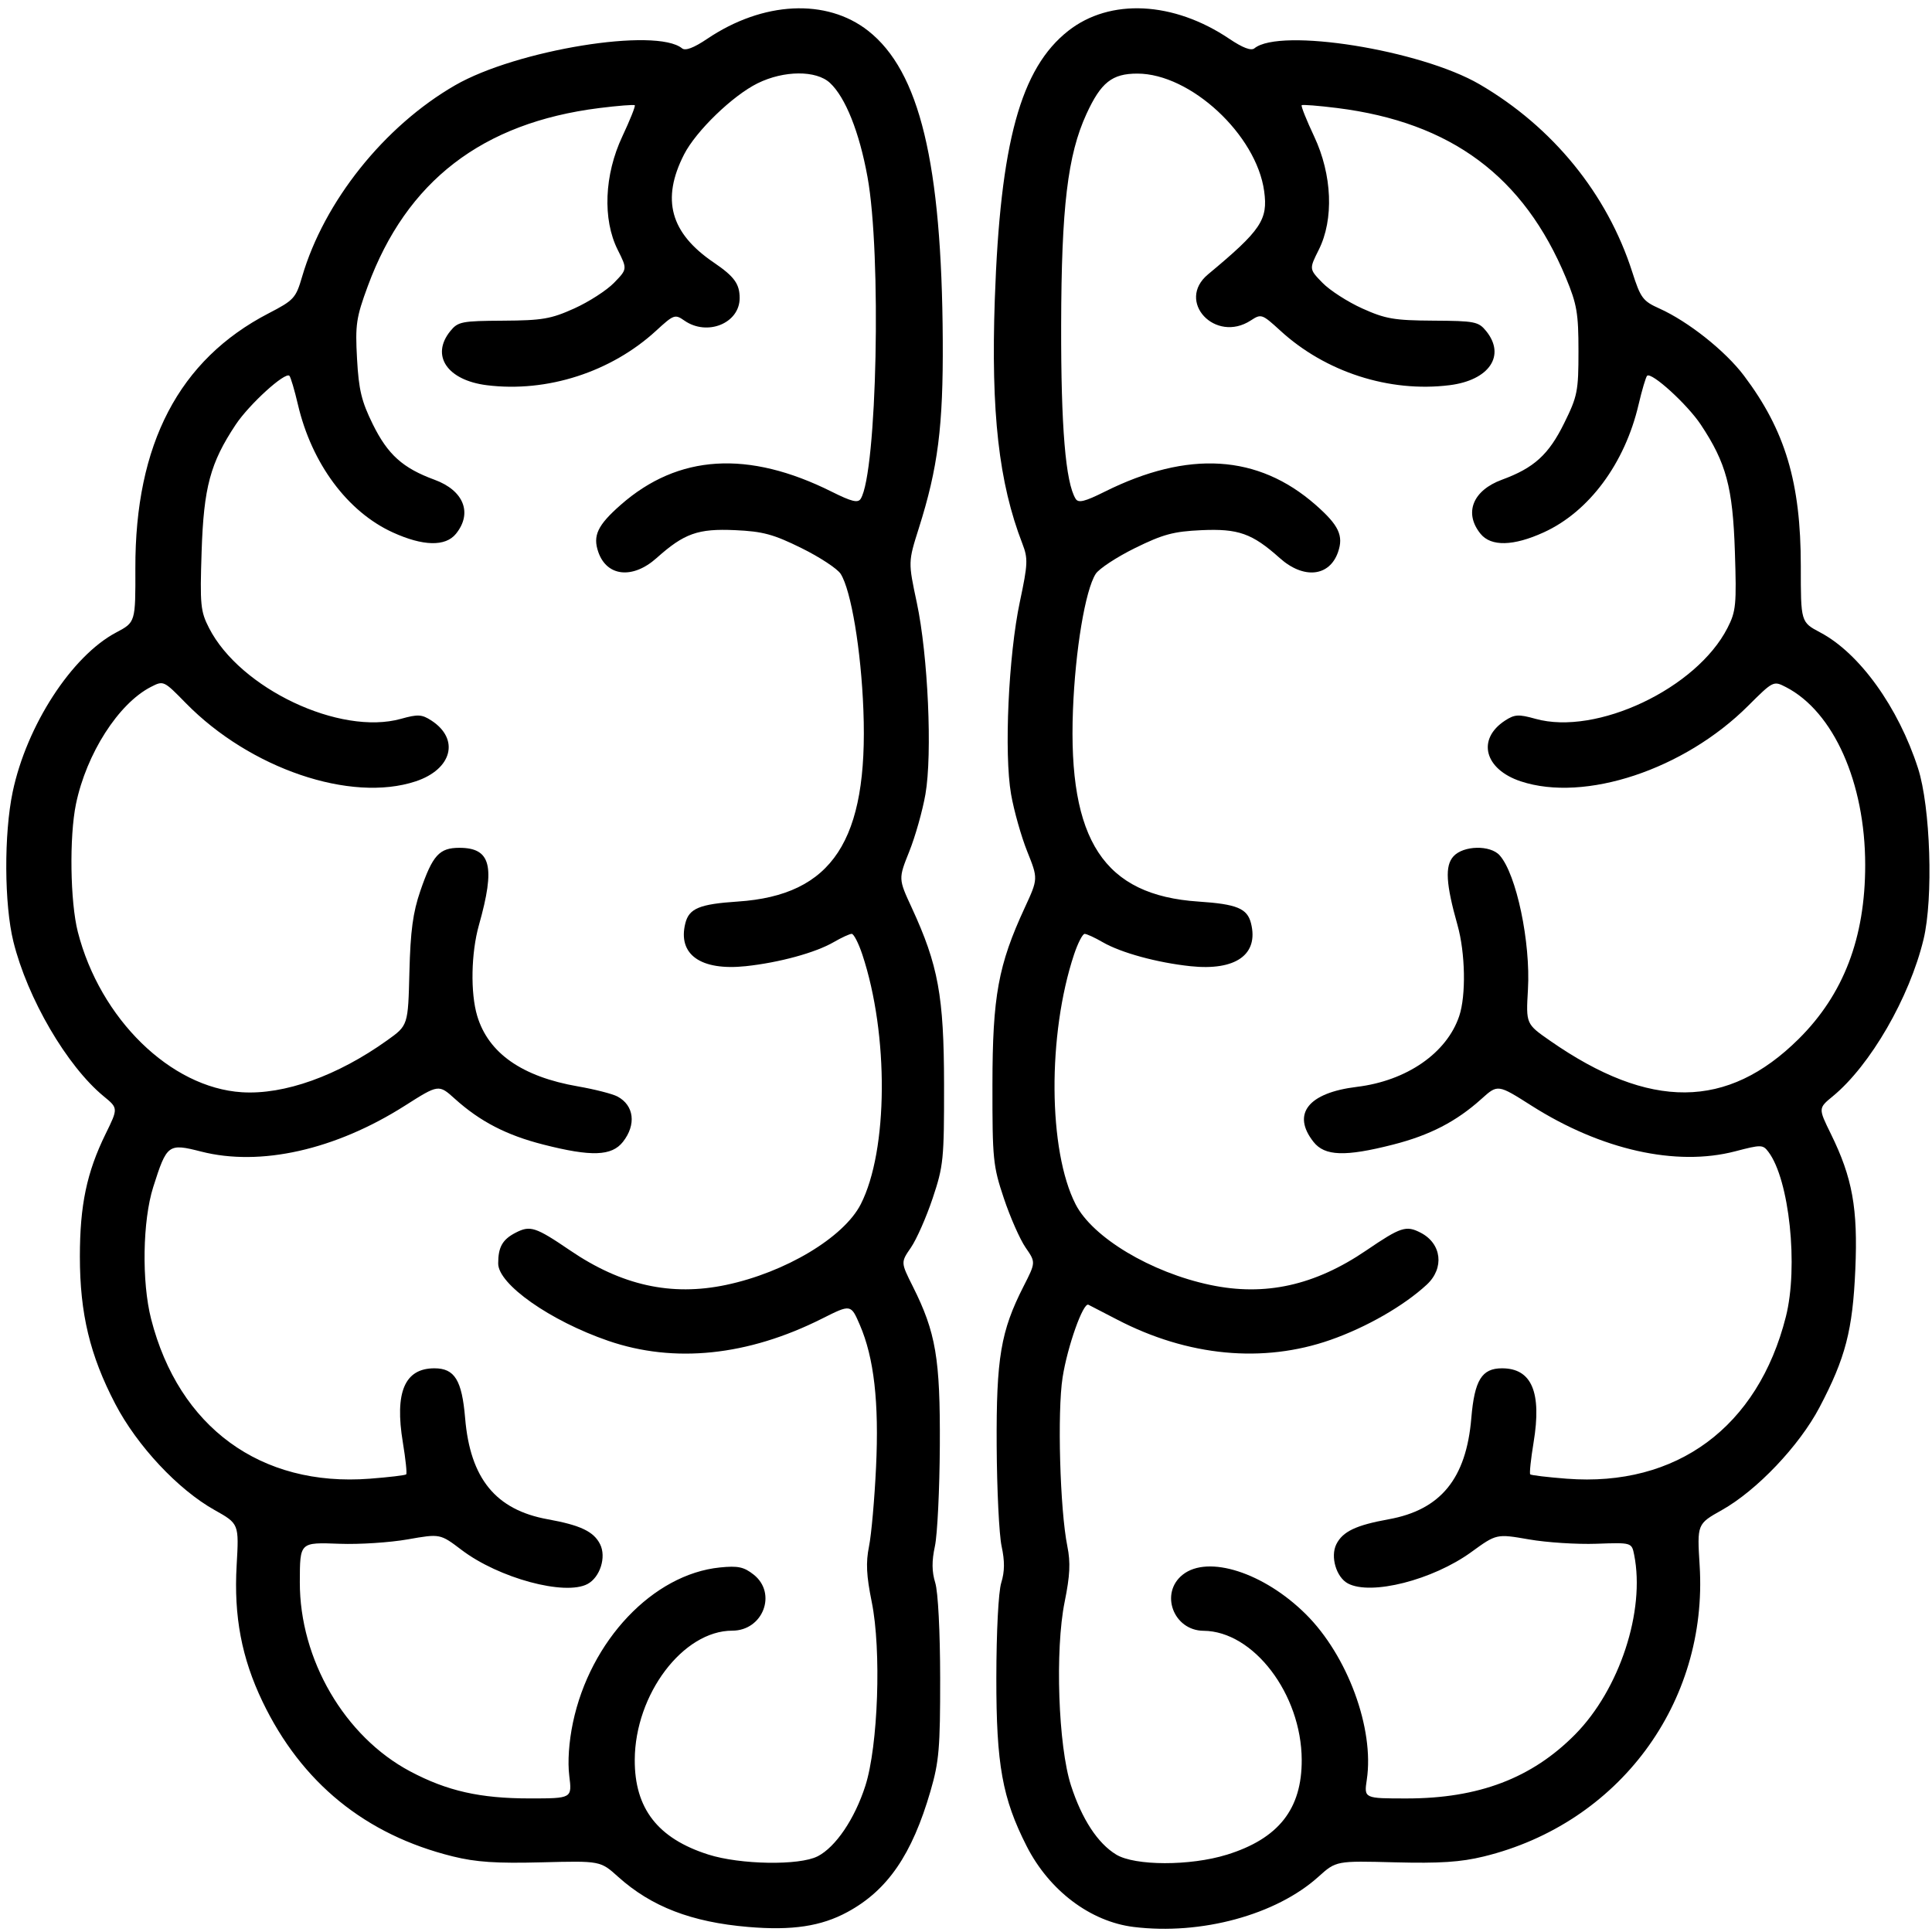
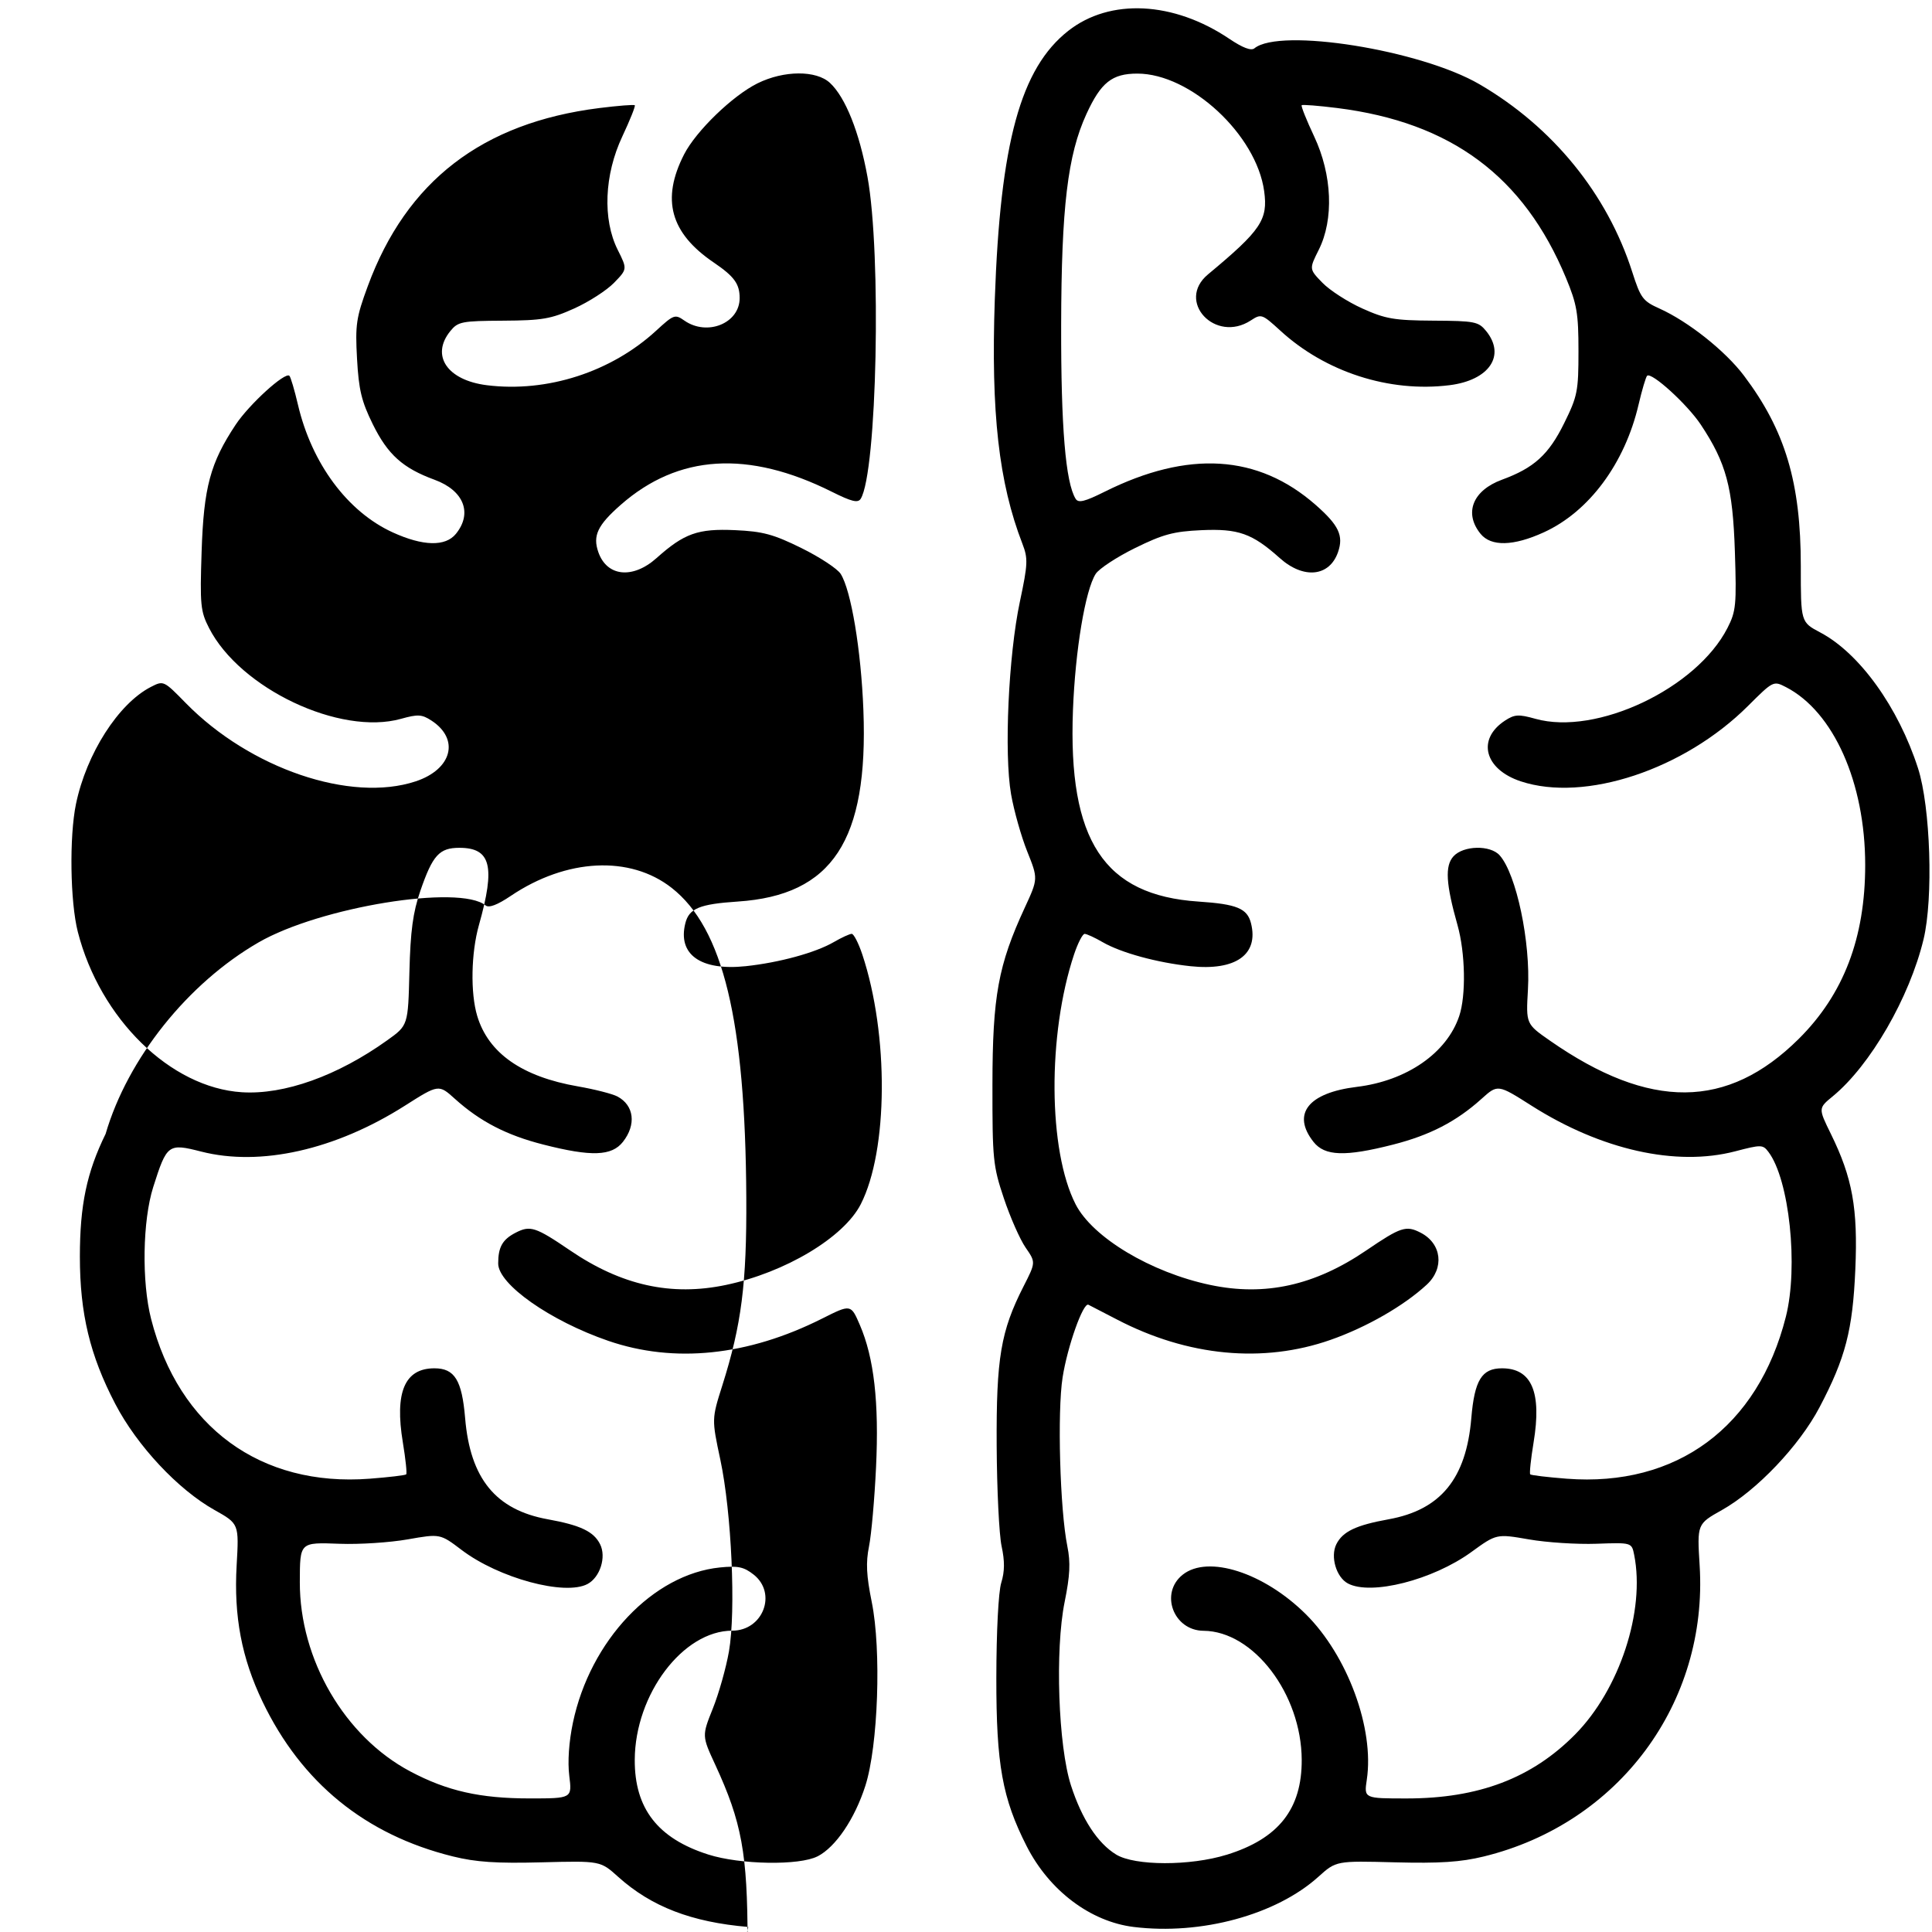
<svg xmlns="http://www.w3.org/2000/svg" version="1.1" id="svg1" width="64" height="64" viewBox="0 0 64 64">
  <defs id="defs1" />
  <g id="g1">
-     <path style="fill:#000000;stroke-width:1.141" d="m 24.788,63.833 c -1.881,-0.159 -3.213,-0.673 -4.312,-1.662 -0.588,-0.529 -0.588,-0.529 -2.533,-0.479 -1.5,0.039 -2.174,-0.006 -2.943,-0.196 C 12.104,60.78 9.986,59.056 8.695,56.365 8.005,54.925 7.742,53.541 7.839,51.855 7.918,50.476 7.918,50.476 7.103,50.019 5.895,49.341 4.542,47.894 3.819,46.508 2.979,44.898 2.646,43.512 2.646,41.629 c 0,-1.708 0.227,-2.791 0.852,-4.066 C 3.916,36.711 3.916,36.711 3.435,36.316 2.217,35.314 0.908,33.072 0.443,31.19 0.139,29.959 0.128,27.624 0.42,26.233 0.883,24.032 2.376,21.731 3.846,20.953 4.489,20.613 4.489,20.613 4.484,18.828 4.472,14.709 5.929,11.918 8.895,10.381 9.737,9.945 9.8,9.876 10.006,9.171 c 0.729,-2.496 2.723,-4.992 5.068,-6.345 2.033,-1.173 6.664,-1.927 7.521,-1.224 0.109,0.089 0.388,-0.016 0.834,-0.317 1.846,-1.243 3.95,-1.347 5.329,-0.265 1.706,1.339 2.44,4.384 2.472,10.253 0.016,2.855 -0.158,4.22 -0.793,6.225 -0.354,1.118 -0.354,1.118 -0.066,2.469 0.371,1.742 0.518,5.008 0.285,6.344 -0.095,0.545 -0.336,1.398 -0.535,1.895 -0.362,0.904 -0.362,0.904 0.081,1.862 0.879,1.903 1.067,2.93 1.071,5.855 0.003,2.483 -0.019,2.702 -0.379,3.776 -0.21,0.627 -0.534,1.36 -0.719,1.629 -0.337,0.489 -0.337,0.489 0.062,1.284 0.766,1.53 0.911,2.384 0.896,5.28 -0.008,1.45 -0.081,2.947 -0.163,3.328 -0.107,0.495 -0.103,0.84 0.011,1.211 0.094,0.303 0.161,1.616 0.163,3.155 0.002,2.32 -0.036,2.769 -0.321,3.749 -0.611,2.103 -1.421,3.283 -2.749,4.003 -0.871,0.473 -1.833,0.618 -3.285,0.495 z m 2.296,-2.339 c 0.599,-0.309 1.228,-1.237 1.581,-2.334 0.425,-1.322 0.536,-4.502 0.212,-6.095 -0.177,-0.872 -0.198,-1.303 -0.09,-1.838 0.078,-0.384 0.183,-1.565 0.233,-2.623 0.102,-2.149 -0.066,-3.625 -0.537,-4.715 -0.297,-0.688 -0.297,-0.688 -1.252,-0.208 -2.46,1.236 -4.896,1.488 -7.084,0.735 -1.92,-0.661 -3.644,-1.872 -3.644,-2.561 0,-0.545 0.142,-0.796 0.58,-1.021 0.481,-0.248 0.658,-0.191 1.8,0.586 1.707,1.162 3.353,1.527 5.167,1.145 1.966,-0.414 3.9,-1.572 4.463,-2.672 0.91,-1.78 0.934,-5.625 0.051,-8.278 -0.125,-0.374 -0.282,-0.68 -0.35,-0.68 -0.068,0 -0.336,0.123 -0.596,0.274 -0.605,0.351 -1.807,0.679 -2.914,0.797 -1.495,0.158 -2.261,-0.387 -2.001,-1.423 0.124,-0.491 0.47,-0.634 1.736,-0.718 3.137,-0.207 4.328,-2.022 4.162,-6.34 -0.076,-1.989 -0.407,-3.972 -0.753,-4.515 -0.109,-0.171 -0.694,-0.556 -1.301,-0.855 -0.928,-0.458 -1.275,-0.551 -2.197,-0.593 -1.229,-0.056 -1.685,0.106 -2.6,0.924 -0.788,0.704 -1.645,0.617 -1.929,-0.195 -0.191,-0.546 -0.027,-0.892 0.742,-1.568 1.905,-1.673 4.222,-1.816 6.992,-0.433 0.658,0.329 0.866,0.379 0.957,0.233 0.54,-0.871 0.692,-8.118 0.224,-10.667 C 28.466,4.373 28.005,3.221 27.493,2.746 27.038,2.323 25.969,2.329 25.097,2.759 24.27,3.167 23.058,4.339 22.661,5.115 c -0.762,1.491 -0.457,2.604 0.984,3.582 0.678,0.461 0.857,0.706 0.857,1.178 0,0.834 -1.076,1.272 -1.832,0.744 -0.309,-0.216 -0.351,-0.201 -0.934,0.335 -1.491,1.371 -3.614,2.055 -5.606,1.807 -1.316,-0.164 -1.87,-0.983 -1.213,-1.793 0.254,-0.313 0.376,-0.337 1.75,-0.345 1.297,-0.008 1.584,-0.057 2.354,-0.404 0.482,-0.217 1.076,-0.6 1.319,-0.85 0.442,-0.455 0.442,-0.455 0.123,-1.092 -0.506,-1.009 -0.446,-2.486 0.152,-3.757 0.254,-0.541 0.44,-1.005 0.413,-1.033 -0.027,-0.027 -0.559,0.015 -1.181,0.093 -3.872,0.488 -6.381,2.419 -7.663,5.897 -0.385,1.044 -0.419,1.276 -0.357,2.406 0.057,1.033 0.148,1.411 0.523,2.172 0.497,1.007 0.992,1.451 2.046,1.838 0.968,0.355 1.264,1.105 0.707,1.791 -0.348,0.428 -1.089,0.411 -2.096,-0.049 C 11.51,16.95 10.326,15.354 9.87,13.406 9.757,12.922 9.629,12.491 9.587,12.449 9.447,12.309 8.256,13.392 7.807,14.068 c -0.842,1.269 -1.058,2.072 -1.128,4.197 -0.058,1.774 -0.038,1.985 0.246,2.539 1.026,2.006 4.338,3.573 6.359,3.008 0.561,-0.157 0.691,-0.149 1.01,0.059 0.941,0.615 0.682,1.612 -0.523,2.012 C 11.616,26.597 8.279,25.46 6.154,23.29 5.422,22.542 5.418,22.54 4.997,22.756 c -1.074,0.552 -2.134,2.21 -2.48,3.876 -0.224,1.081 -0.193,3.245 0.061,4.238 0.737,2.879 3.073,5.162 5.434,5.312 1.404,0.089 3.169,-0.542 4.82,-1.724 0.686,-0.491 0.686,-0.491 0.73,-2.256 0.035,-1.369 0.116,-1.973 0.363,-2.692 0.406,-1.181 0.628,-1.425 1.292,-1.425 1.045,0 1.199,0.607 0.648,2.56 -0.26,0.921 -0.285,2.249 -0.057,3.008 0.371,1.236 1.484,2.014 3.341,2.336 0.552,0.096 1.139,0.246 1.305,0.334 0.553,0.295 0.629,0.933 0.181,1.503 -0.372,0.472 -1.045,0.495 -2.633,0.09 C 16.781,37.606 15.904,37.152 15.071,36.402 14.532,35.916 14.532,35.916 13.41,36.629 11.108,38.091 8.625,38.649 6.663,38.147 5.572,37.868 5.527,37.902 5.076,39.322 c -0.353,1.113 -0.386,3.138 -0.07,4.372 0.918,3.586 3.631,5.567 7.241,5.29 0.635,-0.049 1.179,-0.113 1.209,-0.144 0.03,-0.03 -0.02,-0.506 -0.111,-1.057 -0.276,-1.665 0.061,-2.456 1.046,-2.456 0.67,0 0.911,0.392 1.017,1.651 0.168,2.003 1.014,3.038 2.737,3.35 1.084,0.196 1.524,0.406 1.734,0.827 0.212,0.423 -6.58e-4,1.095 -0.416,1.317 -0.748,0.399 -2.94,-0.193 -4.172,-1.128 -0.711,-0.539 -0.711,-0.539 -1.786,-0.35 -0.591,0.104 -1.601,0.17 -2.246,0.146 -1.337,-0.049 -1.323,-0.062 -1.327,1.268 -0.007,2.563 1.484,5.119 3.657,6.272 1.221,0.648 2.313,0.895 3.953,0.895 1.409,0 1.409,0 1.316,-0.748 -0.058,-0.468 -0.012,-1.128 0.121,-1.762 0.572,-2.72 2.653,-4.917 4.87,-5.141 0.598,-0.06 0.792,-0.019 1.117,0.237 0.783,0.619 0.311,1.857 -0.709,1.857 -1.629,0 -3.219,2.105 -3.23,4.275 -0.008,1.615 0.762,2.608 2.436,3.141 1.057,0.337 3.019,0.369 3.62,0.059 z m 10.47,2.339 c -1.434,-0.177 -2.797,-1.206 -3.545,-2.677 -0.806,-1.586 -1.007,-2.703 -1.004,-5.571 0.002,-1.539 0.069,-2.852 0.163,-3.155 0.115,-0.372 0.118,-0.716 0.011,-1.211 -0.082,-0.38 -0.155,-1.878 -0.163,-3.328 -0.015,-2.907 0.134,-3.794 0.892,-5.282 0.404,-0.793 0.404,-0.793 0.066,-1.282 -0.186,-0.269 -0.509,-1.002 -0.719,-1.629 -0.36,-1.074 -0.382,-1.293 -0.379,-3.776 0.003,-2.925 0.191,-3.952 1.071,-5.855 0.443,-0.958 0.443,-0.958 0.081,-1.862 -0.199,-0.497 -0.44,-1.35 -0.535,-1.895 -0.235,-1.346 -0.086,-4.6 0.291,-6.375 0.266,-1.254 0.274,-1.433 0.084,-1.924 -0.782,-2.019 -1.044,-4.34 -0.914,-8.093 0.18,-5.196 0.854,-7.657 2.437,-8.899 1.379,-1.082 3.483,-0.977 5.329,0.265 0.446,0.3 0.725,0.406 0.834,0.317 0.843,-0.692 5.503,0.052 7.457,1.191 2.426,1.414 4.231,3.631 5.059,6.217 0.277,0.865 0.352,0.965 0.9,1.211 0.952,0.428 2.178,1.4 2.797,2.219 1.371,1.816 1.888,3.546 1.887,6.316 -7.29e-4,1.855 -7.29e-4,1.855 0.646,2.197 1.299,0.687 2.584,2.473 3.237,4.498 0.413,1.279 0.511,4.306 0.183,5.666 -0.466,1.932 -1.764,4.178 -3.007,5.2 -0.481,0.395 -0.481,0.395 -0.062,1.248 0.714,1.453 0.897,2.467 0.809,4.486 -0.087,2.016 -0.325,2.933 -1.187,4.571 -0.67,1.273 -2.075,2.751 -3.234,3.402 -0.821,0.461 -0.821,0.461 -0.736,1.836 0.283,4.557 -2.679,8.549 -7.154,9.64 -0.762,0.186 -1.456,0.231 -2.943,0.193 -1.945,-0.051 -1.945,-0.051 -2.533,0.479 -1.401,1.262 -3.885,1.937 -6.118,1.662 z m 3.083,-2.392 c 1.718,-0.533 2.492,-1.515 2.484,-3.148 -0.011,-2.176 -1.597,-4.259 -3.252,-4.271 -1,-0.008 -1.46,-1.25 -0.688,-1.86 0.838,-0.662 2.686,-0.068 4.074,1.308 1.383,1.371 2.276,3.793 2.022,5.484 -0.093,0.622 -0.093,0.622 1.321,0.622 2.383,0 4.149,-0.671 5.582,-2.122 1.47,-1.489 2.325,-4.092 1.954,-5.947 -0.082,-0.41 -0.082,-0.41 -1.25,-0.368 -0.642,0.023 -1.65,-0.042 -2.239,-0.145 -1.071,-0.186 -1.071,-0.186 -1.906,0.42 -1.276,0.926 -3.325,1.447 -4.088,1.04 -0.386,-0.206 -0.587,-0.889 -0.383,-1.299 0.211,-0.422 0.65,-0.631 1.734,-0.827 1.723,-0.312 2.569,-1.347 2.737,-3.35 0.106,-1.259 0.347,-1.651 1.017,-1.651 0.984,0 1.321,0.791 1.046,2.456 -0.091,0.551 -0.141,1.027 -0.111,1.057 0.03,0.03 0.574,0.095 1.209,0.144 3.642,0.28 6.335,-1.71 7.259,-5.365 0.42,-1.66 0.115,-4.545 -0.577,-5.46 -0.185,-0.245 -0.238,-0.246 -1.102,-0.02 -1.954,0.51 -4.436,-0.045 -6.743,-1.51 -1.122,-0.713 -1.122,-0.713 -1.661,-0.227 -0.833,0.75 -1.71,1.204 -2.931,1.515 -1.588,0.405 -2.26,0.382 -2.633,-0.09 -0.73,-0.925 -0.178,-1.627 1.434,-1.823 1.652,-0.2 2.981,-1.119 3.393,-2.347 0.229,-0.681 0.202,-2.092 -0.057,-3.011 -0.386,-1.368 -0.421,-1.963 -0.134,-2.279 0.329,-0.362 1.221,-0.381 1.531,-0.032 0.553,0.622 1.028,2.877 0.936,4.448 -0.066,1.137 -0.066,1.137 0.732,1.692 3.306,2.303 5.878,2.283 8.24,-0.062 1.485,-1.475 2.2,-3.345 2.2,-5.758 0,-2.73 -1.049,-5.083 -2.628,-5.895 -0.411,-0.211 -0.419,-0.207 -1.253,0.624 -2.114,2.109 -5.406,3.202 -7.528,2.499 -1.205,-0.399 -1.465,-1.396 -0.523,-2.012 0.319,-0.208 0.449,-0.216 1.01,-0.059 2.021,0.564 5.333,-1.003 6.359,-3.008 0.284,-0.555 0.304,-0.765 0.246,-2.539 -0.07,-2.125 -0.286,-2.928 -1.128,-4.197 -0.449,-0.676 -1.64,-1.759 -1.78,-1.619 -0.042,0.042 -0.17,0.473 -0.283,0.957 -0.456,1.948 -1.64,3.544 -3.138,4.228 -1.007,0.46 -1.748,0.477 -2.096,0.049 -0.557,-0.686 -0.261,-1.435 0.707,-1.791 1.066,-0.391 1.549,-0.83 2.064,-1.875 0.44,-0.891 0.473,-1.058 0.473,-2.386 0,-1.252 -0.051,-1.551 -0.414,-2.425 -1.398,-3.365 -3.803,-5.152 -7.574,-5.627 -0.622,-0.078 -1.154,-0.12 -1.181,-0.093 -0.027,0.027 0.158,0.492 0.413,1.033 0.598,1.272 0.658,2.748 0.152,3.757 -0.319,0.637 -0.319,0.637 0.123,1.092 0.243,0.25 0.837,0.633 1.319,0.85 0.77,0.347 1.057,0.396 2.354,0.404 1.374,0.008 1.496,0.032 1.75,0.345 0.657,0.81 0.103,1.629 -1.213,1.793 -1.994,0.249 -4.115,-0.436 -5.611,-1.812 C 41.807,10.4 41.779,10.39 41.436,10.614 40.256,11.385 38.947,9.978 40.017,9.089 41.775,7.627 42.008,7.282 41.877,6.332 41.62,4.463 39.436,2.438 37.676,2.438 c -0.838,0 -1.206,0.292 -1.687,1.34 -0.622,1.356 -0.829,3.086 -0.837,6.995 -0.007,3.372 0.146,5.212 0.48,5.751 0.09,0.146 0.299,0.095 0.957,-0.233 2.771,-1.383 5.087,-1.239 6.992,0.433 0.77,0.676 0.933,1.021 0.742,1.568 -0.284,0.813 -1.141,0.9 -1.929,0.195 -0.915,-0.818 -1.371,-0.98 -2.6,-0.924 -0.921,0.042 -1.268,0.136 -2.197,0.593 -0.606,0.299 -1.192,0.684 -1.301,0.855 -0.346,0.543 -0.676,2.526 -0.753,4.515 -0.166,4.318 1.026,6.133 4.162,6.34 1.266,0.084 1.613,0.227 1.736,0.718 0.261,1.036 -0.506,1.581 -2.001,1.423 -1.107,-0.117 -2.309,-0.446 -2.914,-0.797 -0.26,-0.151 -0.528,-0.274 -0.596,-0.274 -0.068,0 -0.225,0.306 -0.35,0.68 -0.883,2.652 -0.86,6.498 0.051,8.278 0.563,1.1 2.497,2.259 4.463,2.672 1.814,0.382 3.46,0.017 5.167,-1.145 1.142,-0.777 1.318,-0.835 1.8,-0.586 0.698,0.36 0.793,1.174 0.202,1.721 -0.759,0.702 -1.995,1.411 -3.187,1.829 -2.235,0.784 -4.728,0.547 -7.072,-0.673 -0.474,-0.247 -0.901,-0.468 -0.949,-0.491 -0.174,-0.083 -0.694,1.379 -0.855,2.407 -0.179,1.139 -0.088,4.386 0.158,5.598 0.108,0.535 0.087,0.966 -0.09,1.838 -0.323,1.59 -0.213,4.775 0.21,6.083 0.361,1.115 0.885,1.916 1.497,2.288 0.62,0.377 2.452,0.38 3.659,0.006 z" id="path1" />
+     <path style="fill:#000000;stroke-width:1.141" d="m 24.788,63.833 c -1.881,-0.159 -3.213,-0.673 -4.312,-1.662 -0.588,-0.529 -0.588,-0.529 -2.533,-0.479 -1.5,0.039 -2.174,-0.006 -2.943,-0.196 C 12.104,60.78 9.986,59.056 8.695,56.365 8.005,54.925 7.742,53.541 7.839,51.855 7.918,50.476 7.918,50.476 7.103,50.019 5.895,49.341 4.542,47.894 3.819,46.508 2.979,44.898 2.646,43.512 2.646,41.629 c 0,-1.708 0.227,-2.791 0.852,-4.066 c 0.729,-2.496 2.723,-4.992 5.068,-6.345 2.033,-1.173 6.664,-1.927 7.521,-1.224 0.109,0.089 0.388,-0.016 0.834,-0.317 1.846,-1.243 3.95,-1.347 5.329,-0.265 1.706,1.339 2.44,4.384 2.472,10.253 0.016,2.855 -0.158,4.22 -0.793,6.225 -0.354,1.118 -0.354,1.118 -0.066,2.469 0.371,1.742 0.518,5.008 0.285,6.344 -0.095,0.545 -0.336,1.398 -0.535,1.895 -0.362,0.904 -0.362,0.904 0.081,1.862 0.879,1.903 1.067,2.93 1.071,5.855 0.003,2.483 -0.019,2.702 -0.379,3.776 -0.21,0.627 -0.534,1.36 -0.719,1.629 -0.337,0.489 -0.337,0.489 0.062,1.284 0.766,1.53 0.911,2.384 0.896,5.28 -0.008,1.45 -0.081,2.947 -0.163,3.328 -0.107,0.495 -0.103,0.84 0.011,1.211 0.094,0.303 0.161,1.616 0.163,3.155 0.002,2.32 -0.036,2.769 -0.321,3.749 -0.611,2.103 -1.421,3.283 -2.749,4.003 -0.871,0.473 -1.833,0.618 -3.285,0.495 z m 2.296,-2.339 c 0.599,-0.309 1.228,-1.237 1.581,-2.334 0.425,-1.322 0.536,-4.502 0.212,-6.095 -0.177,-0.872 -0.198,-1.303 -0.09,-1.838 0.078,-0.384 0.183,-1.565 0.233,-2.623 0.102,-2.149 -0.066,-3.625 -0.537,-4.715 -0.297,-0.688 -0.297,-0.688 -1.252,-0.208 -2.46,1.236 -4.896,1.488 -7.084,0.735 -1.92,-0.661 -3.644,-1.872 -3.644,-2.561 0,-0.545 0.142,-0.796 0.58,-1.021 0.481,-0.248 0.658,-0.191 1.8,0.586 1.707,1.162 3.353,1.527 5.167,1.145 1.966,-0.414 3.9,-1.572 4.463,-2.672 0.91,-1.78 0.934,-5.625 0.051,-8.278 -0.125,-0.374 -0.282,-0.68 -0.35,-0.68 -0.068,0 -0.336,0.123 -0.596,0.274 -0.605,0.351 -1.807,0.679 -2.914,0.797 -1.495,0.158 -2.261,-0.387 -2.001,-1.423 0.124,-0.491 0.47,-0.634 1.736,-0.718 3.137,-0.207 4.328,-2.022 4.162,-6.34 -0.076,-1.989 -0.407,-3.972 -0.753,-4.515 -0.109,-0.171 -0.694,-0.556 -1.301,-0.855 -0.928,-0.458 -1.275,-0.551 -2.197,-0.593 -1.229,-0.056 -1.685,0.106 -2.6,0.924 -0.788,0.704 -1.645,0.617 -1.929,-0.195 -0.191,-0.546 -0.027,-0.892 0.742,-1.568 1.905,-1.673 4.222,-1.816 6.992,-0.433 0.658,0.329 0.866,0.379 0.957,0.233 0.54,-0.871 0.692,-8.118 0.224,-10.667 C 28.466,4.373 28.005,3.221 27.493,2.746 27.038,2.323 25.969,2.329 25.097,2.759 24.27,3.167 23.058,4.339 22.661,5.115 c -0.762,1.491 -0.457,2.604 0.984,3.582 0.678,0.461 0.857,0.706 0.857,1.178 0,0.834 -1.076,1.272 -1.832,0.744 -0.309,-0.216 -0.351,-0.201 -0.934,0.335 -1.491,1.371 -3.614,2.055 -5.606,1.807 -1.316,-0.164 -1.87,-0.983 -1.213,-1.793 0.254,-0.313 0.376,-0.337 1.75,-0.345 1.297,-0.008 1.584,-0.057 2.354,-0.404 0.482,-0.217 1.076,-0.6 1.319,-0.85 0.442,-0.455 0.442,-0.455 0.123,-1.092 -0.506,-1.009 -0.446,-2.486 0.152,-3.757 0.254,-0.541 0.44,-1.005 0.413,-1.033 -0.027,-0.027 -0.559,0.015 -1.181,0.093 -3.872,0.488 -6.381,2.419 -7.663,5.897 -0.385,1.044 -0.419,1.276 -0.357,2.406 0.057,1.033 0.148,1.411 0.523,2.172 0.497,1.007 0.992,1.451 2.046,1.838 0.968,0.355 1.264,1.105 0.707,1.791 -0.348,0.428 -1.089,0.411 -2.096,-0.049 C 11.51,16.95 10.326,15.354 9.87,13.406 9.757,12.922 9.629,12.491 9.587,12.449 9.447,12.309 8.256,13.392 7.807,14.068 c -0.842,1.269 -1.058,2.072 -1.128,4.197 -0.058,1.774 -0.038,1.985 0.246,2.539 1.026,2.006 4.338,3.573 6.359,3.008 0.561,-0.157 0.691,-0.149 1.01,0.059 0.941,0.615 0.682,1.612 -0.523,2.012 C 11.616,26.597 8.279,25.46 6.154,23.29 5.422,22.542 5.418,22.54 4.997,22.756 c -1.074,0.552 -2.134,2.21 -2.48,3.876 -0.224,1.081 -0.193,3.245 0.061,4.238 0.737,2.879 3.073,5.162 5.434,5.312 1.404,0.089 3.169,-0.542 4.82,-1.724 0.686,-0.491 0.686,-0.491 0.73,-2.256 0.035,-1.369 0.116,-1.973 0.363,-2.692 0.406,-1.181 0.628,-1.425 1.292,-1.425 1.045,0 1.199,0.607 0.648,2.56 -0.26,0.921 -0.285,2.249 -0.057,3.008 0.371,1.236 1.484,2.014 3.341,2.336 0.552,0.096 1.139,0.246 1.305,0.334 0.553,0.295 0.629,0.933 0.181,1.503 -0.372,0.472 -1.045,0.495 -2.633,0.09 C 16.781,37.606 15.904,37.152 15.071,36.402 14.532,35.916 14.532,35.916 13.41,36.629 11.108,38.091 8.625,38.649 6.663,38.147 5.572,37.868 5.527,37.902 5.076,39.322 c -0.353,1.113 -0.386,3.138 -0.07,4.372 0.918,3.586 3.631,5.567 7.241,5.29 0.635,-0.049 1.179,-0.113 1.209,-0.144 0.03,-0.03 -0.02,-0.506 -0.111,-1.057 -0.276,-1.665 0.061,-2.456 1.046,-2.456 0.67,0 0.911,0.392 1.017,1.651 0.168,2.003 1.014,3.038 2.737,3.35 1.084,0.196 1.524,0.406 1.734,0.827 0.212,0.423 -6.58e-4,1.095 -0.416,1.317 -0.748,0.399 -2.94,-0.193 -4.172,-1.128 -0.711,-0.539 -0.711,-0.539 -1.786,-0.35 -0.591,0.104 -1.601,0.17 -2.246,0.146 -1.337,-0.049 -1.323,-0.062 -1.327,1.268 -0.007,2.563 1.484,5.119 3.657,6.272 1.221,0.648 2.313,0.895 3.953,0.895 1.409,0 1.409,0 1.316,-0.748 -0.058,-0.468 -0.012,-1.128 0.121,-1.762 0.572,-2.72 2.653,-4.917 4.87,-5.141 0.598,-0.06 0.792,-0.019 1.117,0.237 0.783,0.619 0.311,1.857 -0.709,1.857 -1.629,0 -3.219,2.105 -3.23,4.275 -0.008,1.615 0.762,2.608 2.436,3.141 1.057,0.337 3.019,0.369 3.62,0.059 z m 10.47,2.339 c -1.434,-0.177 -2.797,-1.206 -3.545,-2.677 -0.806,-1.586 -1.007,-2.703 -1.004,-5.571 0.002,-1.539 0.069,-2.852 0.163,-3.155 0.115,-0.372 0.118,-0.716 0.011,-1.211 -0.082,-0.38 -0.155,-1.878 -0.163,-3.328 -0.015,-2.907 0.134,-3.794 0.892,-5.282 0.404,-0.793 0.404,-0.793 0.066,-1.282 -0.186,-0.269 -0.509,-1.002 -0.719,-1.629 -0.36,-1.074 -0.382,-1.293 -0.379,-3.776 0.003,-2.925 0.191,-3.952 1.071,-5.855 0.443,-0.958 0.443,-0.958 0.081,-1.862 -0.199,-0.497 -0.44,-1.35 -0.535,-1.895 -0.235,-1.346 -0.086,-4.6 0.291,-6.375 0.266,-1.254 0.274,-1.433 0.084,-1.924 -0.782,-2.019 -1.044,-4.34 -0.914,-8.093 0.18,-5.196 0.854,-7.657 2.437,-8.899 1.379,-1.082 3.483,-0.977 5.329,0.265 0.446,0.3 0.725,0.406 0.834,0.317 0.843,-0.692 5.503,0.052 7.457,1.191 2.426,1.414 4.231,3.631 5.059,6.217 0.277,0.865 0.352,0.965 0.9,1.211 0.952,0.428 2.178,1.4 2.797,2.219 1.371,1.816 1.888,3.546 1.887,6.316 -7.29e-4,1.855 -7.29e-4,1.855 0.646,2.197 1.299,0.687 2.584,2.473 3.237,4.498 0.413,1.279 0.511,4.306 0.183,5.666 -0.466,1.932 -1.764,4.178 -3.007,5.2 -0.481,0.395 -0.481,0.395 -0.062,1.248 0.714,1.453 0.897,2.467 0.809,4.486 -0.087,2.016 -0.325,2.933 -1.187,4.571 -0.67,1.273 -2.075,2.751 -3.234,3.402 -0.821,0.461 -0.821,0.461 -0.736,1.836 0.283,4.557 -2.679,8.549 -7.154,9.64 -0.762,0.186 -1.456,0.231 -2.943,0.193 -1.945,-0.051 -1.945,-0.051 -2.533,0.479 -1.401,1.262 -3.885,1.937 -6.118,1.662 z m 3.083,-2.392 c 1.718,-0.533 2.492,-1.515 2.484,-3.148 -0.011,-2.176 -1.597,-4.259 -3.252,-4.271 -1,-0.008 -1.46,-1.25 -0.688,-1.86 0.838,-0.662 2.686,-0.068 4.074,1.308 1.383,1.371 2.276,3.793 2.022,5.484 -0.093,0.622 -0.093,0.622 1.321,0.622 2.383,0 4.149,-0.671 5.582,-2.122 1.47,-1.489 2.325,-4.092 1.954,-5.947 -0.082,-0.41 -0.082,-0.41 -1.25,-0.368 -0.642,0.023 -1.65,-0.042 -2.239,-0.145 -1.071,-0.186 -1.071,-0.186 -1.906,0.42 -1.276,0.926 -3.325,1.447 -4.088,1.04 -0.386,-0.206 -0.587,-0.889 -0.383,-1.299 0.211,-0.422 0.65,-0.631 1.734,-0.827 1.723,-0.312 2.569,-1.347 2.737,-3.35 0.106,-1.259 0.347,-1.651 1.017,-1.651 0.984,0 1.321,0.791 1.046,2.456 -0.091,0.551 -0.141,1.027 -0.111,1.057 0.03,0.03 0.574,0.095 1.209,0.144 3.642,0.28 6.335,-1.71 7.259,-5.365 0.42,-1.66 0.115,-4.545 -0.577,-5.46 -0.185,-0.245 -0.238,-0.246 -1.102,-0.02 -1.954,0.51 -4.436,-0.045 -6.743,-1.51 -1.122,-0.713 -1.122,-0.713 -1.661,-0.227 -0.833,0.75 -1.71,1.204 -2.931,1.515 -1.588,0.405 -2.26,0.382 -2.633,-0.09 -0.73,-0.925 -0.178,-1.627 1.434,-1.823 1.652,-0.2 2.981,-1.119 3.393,-2.347 0.229,-0.681 0.202,-2.092 -0.057,-3.011 -0.386,-1.368 -0.421,-1.963 -0.134,-2.279 0.329,-0.362 1.221,-0.381 1.531,-0.032 0.553,0.622 1.028,2.877 0.936,4.448 -0.066,1.137 -0.066,1.137 0.732,1.692 3.306,2.303 5.878,2.283 8.24,-0.062 1.485,-1.475 2.2,-3.345 2.2,-5.758 0,-2.73 -1.049,-5.083 -2.628,-5.895 -0.411,-0.211 -0.419,-0.207 -1.253,0.624 -2.114,2.109 -5.406,3.202 -7.528,2.499 -1.205,-0.399 -1.465,-1.396 -0.523,-2.012 0.319,-0.208 0.449,-0.216 1.01,-0.059 2.021,0.564 5.333,-1.003 6.359,-3.008 0.284,-0.555 0.304,-0.765 0.246,-2.539 -0.07,-2.125 -0.286,-2.928 -1.128,-4.197 -0.449,-0.676 -1.64,-1.759 -1.78,-1.619 -0.042,0.042 -0.17,0.473 -0.283,0.957 -0.456,1.948 -1.64,3.544 -3.138,4.228 -1.007,0.46 -1.748,0.477 -2.096,0.049 -0.557,-0.686 -0.261,-1.435 0.707,-1.791 1.066,-0.391 1.549,-0.83 2.064,-1.875 0.44,-0.891 0.473,-1.058 0.473,-2.386 0,-1.252 -0.051,-1.551 -0.414,-2.425 -1.398,-3.365 -3.803,-5.152 -7.574,-5.627 -0.622,-0.078 -1.154,-0.12 -1.181,-0.093 -0.027,0.027 0.158,0.492 0.413,1.033 0.598,1.272 0.658,2.748 0.152,3.757 -0.319,0.637 -0.319,0.637 0.123,1.092 0.243,0.25 0.837,0.633 1.319,0.85 0.77,0.347 1.057,0.396 2.354,0.404 1.374,0.008 1.496,0.032 1.75,0.345 0.657,0.81 0.103,1.629 -1.213,1.793 -1.994,0.249 -4.115,-0.436 -5.611,-1.812 C 41.807,10.4 41.779,10.39 41.436,10.614 40.256,11.385 38.947,9.978 40.017,9.089 41.775,7.627 42.008,7.282 41.877,6.332 41.62,4.463 39.436,2.438 37.676,2.438 c -0.838,0 -1.206,0.292 -1.687,1.34 -0.622,1.356 -0.829,3.086 -0.837,6.995 -0.007,3.372 0.146,5.212 0.48,5.751 0.09,0.146 0.299,0.095 0.957,-0.233 2.771,-1.383 5.087,-1.239 6.992,0.433 0.77,0.676 0.933,1.021 0.742,1.568 -0.284,0.813 -1.141,0.9 -1.929,0.195 -0.915,-0.818 -1.371,-0.98 -2.6,-0.924 -0.921,0.042 -1.268,0.136 -2.197,0.593 -0.606,0.299 -1.192,0.684 -1.301,0.855 -0.346,0.543 -0.676,2.526 -0.753,4.515 -0.166,4.318 1.026,6.133 4.162,6.34 1.266,0.084 1.613,0.227 1.736,0.718 0.261,1.036 -0.506,1.581 -2.001,1.423 -1.107,-0.117 -2.309,-0.446 -2.914,-0.797 -0.26,-0.151 -0.528,-0.274 -0.596,-0.274 -0.068,0 -0.225,0.306 -0.35,0.68 -0.883,2.652 -0.86,6.498 0.051,8.278 0.563,1.1 2.497,2.259 4.463,2.672 1.814,0.382 3.46,0.017 5.167,-1.145 1.142,-0.777 1.318,-0.835 1.8,-0.586 0.698,0.36 0.793,1.174 0.202,1.721 -0.759,0.702 -1.995,1.411 -3.187,1.829 -2.235,0.784 -4.728,0.547 -7.072,-0.673 -0.474,-0.247 -0.901,-0.468 -0.949,-0.491 -0.174,-0.083 -0.694,1.379 -0.855,2.407 -0.179,1.139 -0.088,4.386 0.158,5.598 0.108,0.535 0.087,0.966 -0.09,1.838 -0.323,1.59 -0.213,4.775 0.21,6.083 0.361,1.115 0.885,1.916 1.497,2.288 0.62,0.377 2.452,0.38 3.659,0.006 z" id="path1" />
  </g>
</svg>